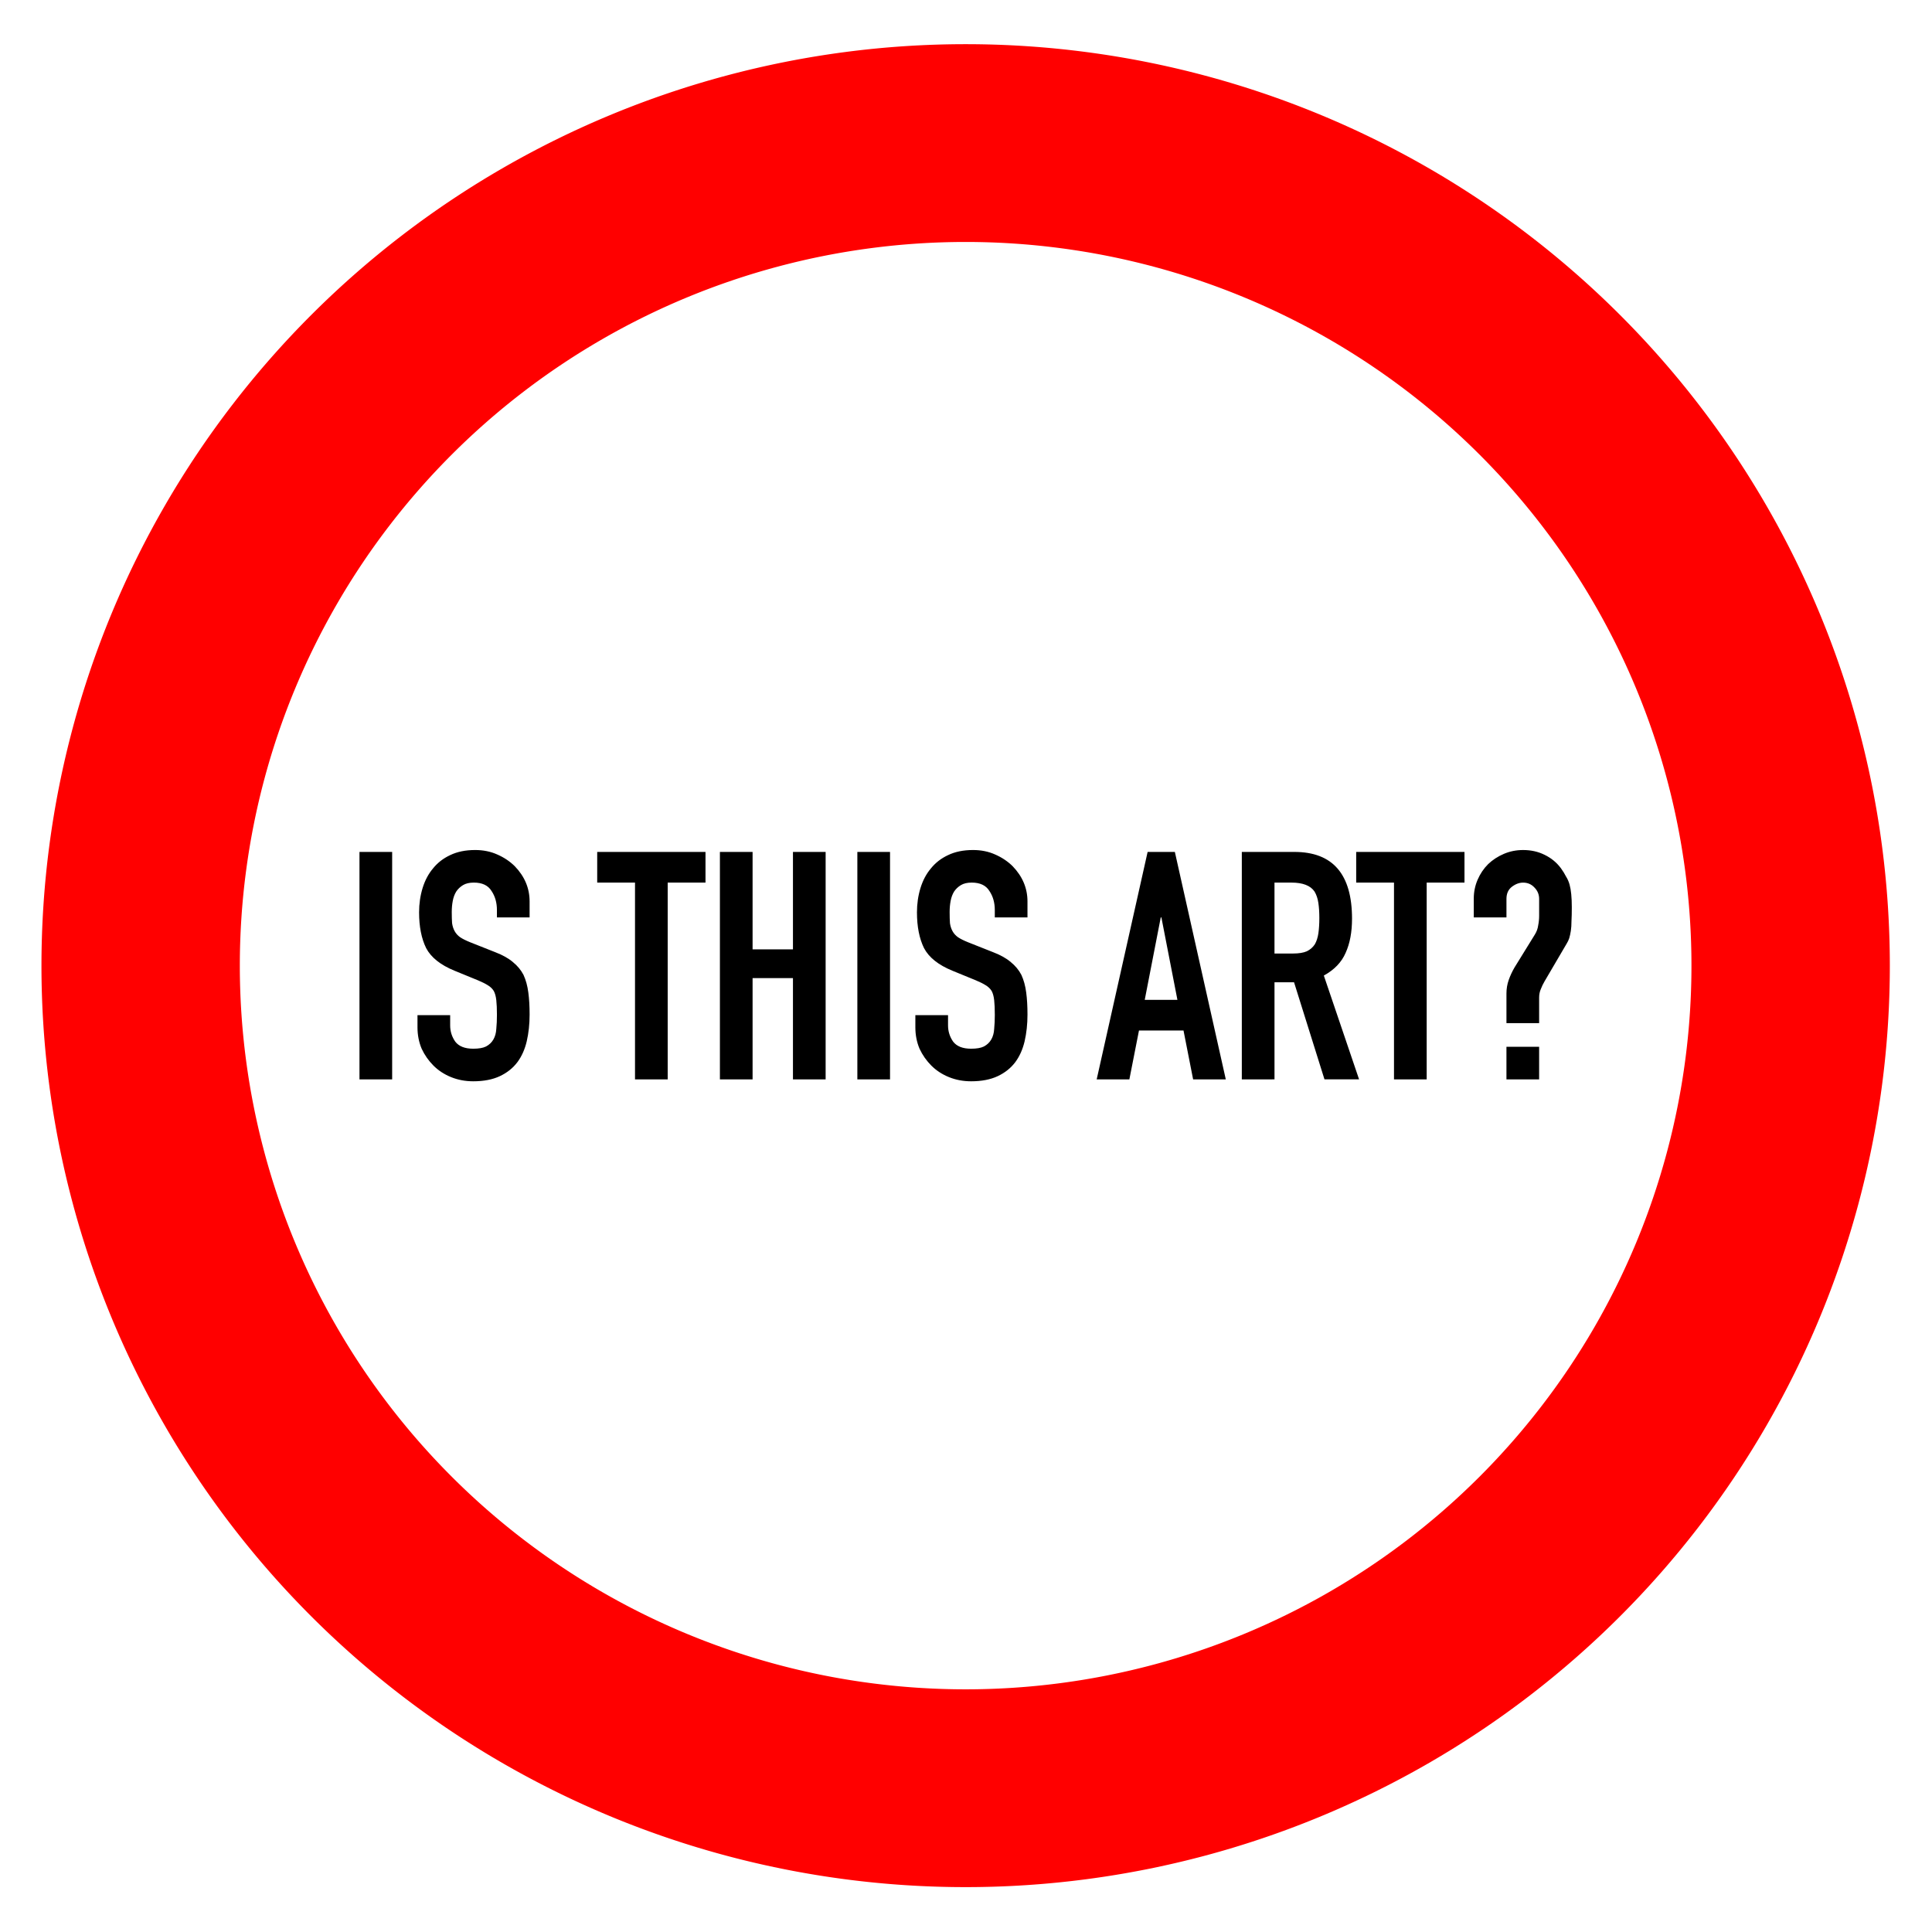
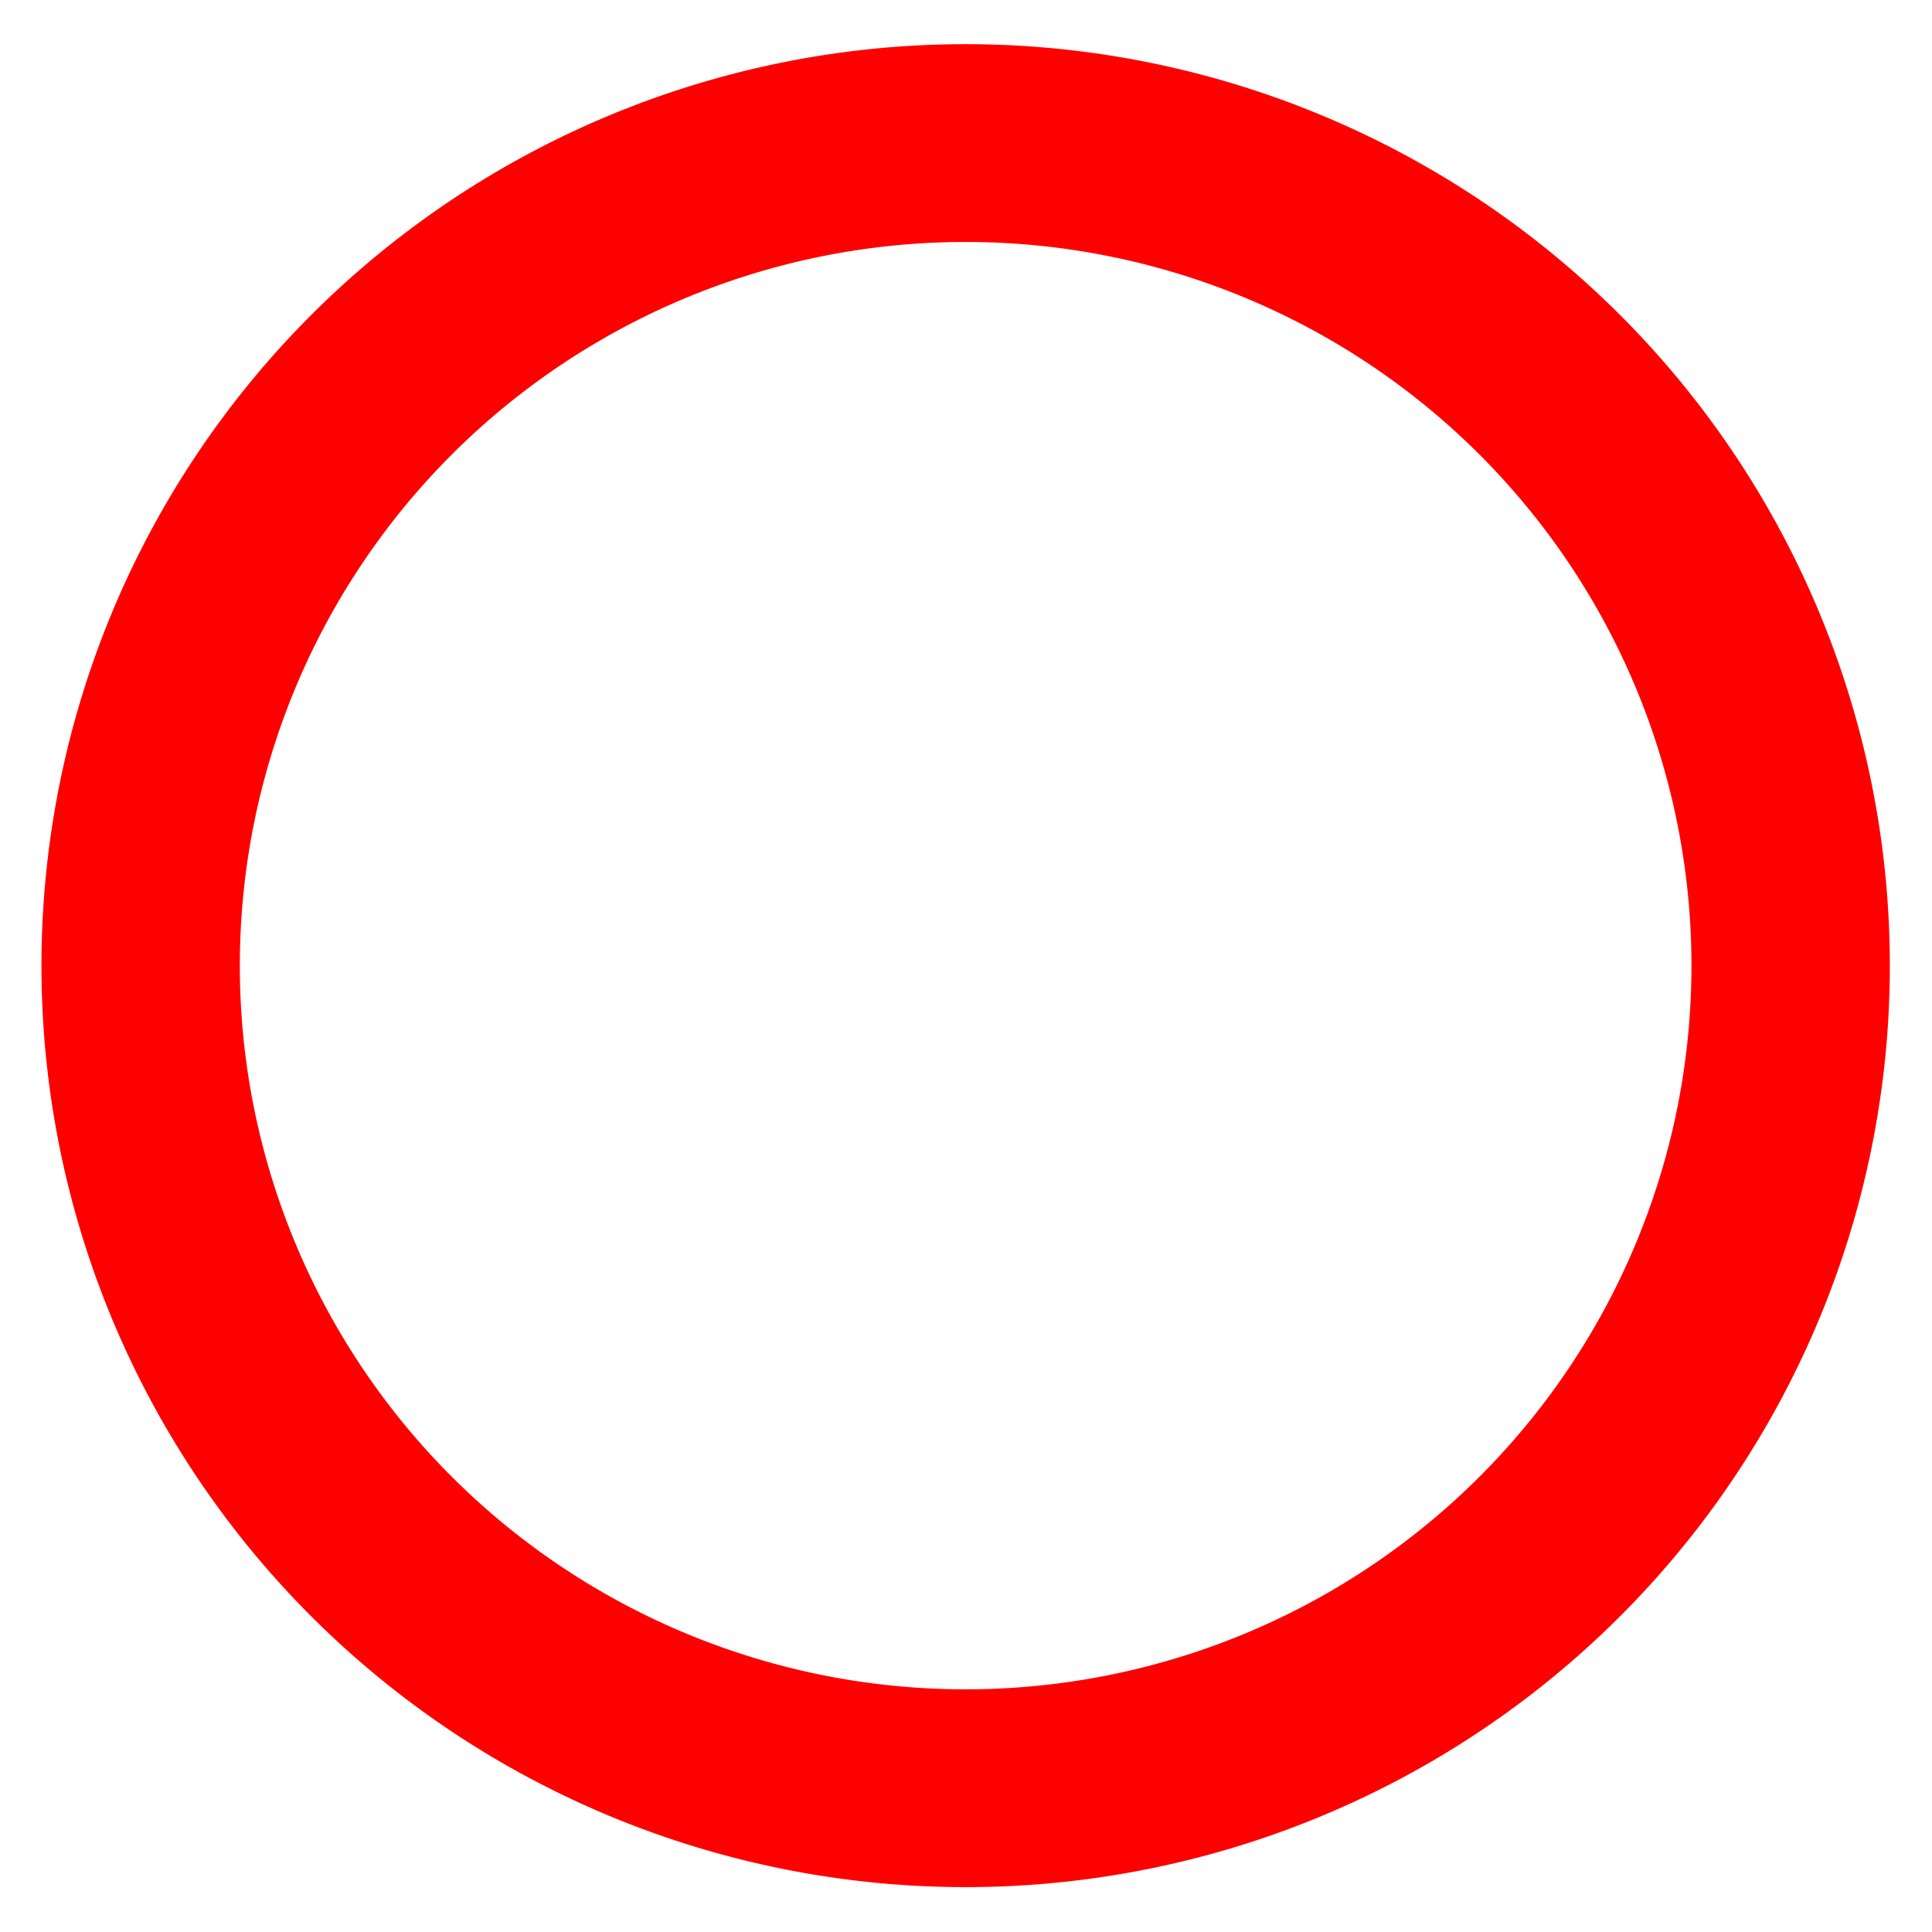
<svg xmlns="http://www.w3.org/2000/svg" xmlns:ns1="http://www.inkscape.org/namespaces/inkscape" xmlns:ns2="http://sodipodi.sourceforge.net/DTD/sodipodi-0.dtd" width="1000" height="1000" viewBox="0 0 264.583 264.583" version="1.1" id="svg1" ns1:version="1.3.2 (091e20e, 2023-11-25)" ns2:docname="isthisart.svg" xml:space="preserve">
  <ns2:namedview id="namedview1" pagecolor="#ffffff" bordercolor="#666666" borderopacity="1.0" ns1:showpageshadow="2" ns1:pageopacity="0.0" ns1:pagecheckerboard="0" ns1:deskcolor="#d1d1d1" ns1:document-units="px" ns1:zoom="0.69896202" ns1:cx="490.01232" ns1:cy="565.83904" ns1:window-width="2560" ns1:window-height="1330" ns1:window-x="0" ns1:window-y="25" ns1:window-maximized="0" ns1:current-layer="layer1" />
  <defs id="defs1" />
  <g ns1:label="Layer 1" ns1:groupmode="layer" id="layer1">
    <g id="g1" transform="matrix(0.982,0,0,0.982,5.678,6.05)">
      <path id="circle1" style="fill:#ff0000;stroke:none;stroke-width:0.051;stroke-linecap:round" d="M 128.885,-1.1874998e-7 A 128.885,128.506 0 0 0 2.0000001e-6,128.506 128.885,128.506 0 0 0 128.885,257.013 128.885,128.506 0 0 0 257.77,128.506 128.885,128.506 0 0 0 128.885,-1.1874998e-7 Z M 128.885,27.583 A 101.22,100.923 0 0 1 230.105,128.506 101.22,100.923 0 0 1 128.885,229.429 101.22,100.923 0 0 1 27.664,128.506 101.22,100.923 0 0 1 128.885,27.583 Z" />
-       <path style="font-size:45.861px;line-height:1.25;font-family:'DIN Condensed';-inkscape-font-specification:'DIN Condensed, ';word-spacing:0px;stroke-width:0.946" d="M 44.35,144.366 V 112.647 h 4.557 v 31.719 z m 23.725,-22.586 h -4.557 v -1.025 q 0,-1.559 -0.76,-2.673 -0.715,-1.158 -2.457,-1.158 -0.938,0 -1.519,0.356 -0.581,0.356 -0.938,0.891 -0.357,0.579 -0.491,1.336 -0.134,0.713 -0.134,1.515 0,0.936 0.045,1.559 0.089,0.624 0.357,1.114 0.268,0.49 0.76,0.846 0.536,0.356 1.43,0.713 l 3.485,1.381 q 1.519,0.579 2.457,1.381 0.938,0.757 1.474,1.782 0.491,1.069 0.67,2.45 0.179,1.336 0.179,3.074 0,2.005 -0.402,3.742 -0.402,1.693 -1.296,2.896 -0.938,1.247 -2.457,1.96 -1.519,0.713 -3.708,0.713 -1.653,0 -3.083,-0.579 -1.43,-0.579 -2.457,-1.604 -1.028,-1.025 -1.653,-2.361 -0.581,-1.381 -0.581,-2.985 v -1.693 h 4.557 v 1.426 q 0,1.247 0.715,2.272 0.76,0.98 2.502,0.98 1.162,0 1.787,-0.312 0.67,-0.356 1.028,-0.98 0.357,-0.624 0.402,-1.47 0.089,-0.891 0.089,-1.96 0,-1.247 -0.089,-2.049 -0.089,-0.802 -0.357,-1.292 -0.313,-0.49 -0.849,-0.802 -0.491,-0.312 -1.34,-0.668 l -3.262,-1.336 q -2.949,-1.203 -3.977,-3.163 -0.983,-2.005 -0.983,-4.989 0,-1.782 0.491,-3.386 0.491,-1.604 1.474,-2.762 0.938,-1.158 2.368,-1.827 1.474,-0.713 3.485,-0.713 1.698,0 3.083,0.624 1.43,0.624 2.457,1.648 2.055,2.138 2.055,4.9 z m 14.7,22.586 v -27.442 h -5.272 v -4.277 h 15.102 v 4.277 h -5.272 v 27.442 z m 11.84,0 V 112.647 h 4.557 v 13.587 h 5.63 V 112.647 h 4.557 v 31.719 h -4.557 v -14.122 h -5.63 v 14.122 z m 19.168,0 V 112.647 h 4.557 v 31.719 z m 23.725,-22.586 h -4.557 v -1.025 q 0,-1.559 -0.76,-2.673 -0.715,-1.158 -2.457,-1.158 -0.938,0 -1.519,0.356 -0.581,0.356 -0.938,0.891 -0.357,0.579 -0.491,1.336 -0.134,0.713 -0.134,1.515 0,0.936 0.045,1.559 0.089,0.624 0.357,1.114 0.268,0.49 0.76,0.846 0.536,0.356 1.43,0.713 l 3.485,1.381 q 1.519,0.579 2.457,1.381 0.938,0.757 1.474,1.782 0.491,1.069 0.67,2.45 0.179,1.336 0.179,3.074 0,2.005 -0.402,3.742 -0.402,1.693 -1.296,2.896 -0.938,1.247 -2.457,1.96 -1.519,0.713 -3.708,0.713 -1.653,0 -3.083,-0.579 -1.43,-0.579 -2.457,-1.604 -1.028,-1.025 -1.653,-2.361 -0.581,-1.381 -0.581,-2.985 v -1.693 h 4.557 v 1.426 q 0,1.247 0.715,2.272 0.76,0.98 2.502,0.98 1.162,0 1.787,-0.312 0.67,-0.356 1.028,-0.98 0.357,-0.624 0.402,-1.47 0.089,-0.891 0.089,-1.96 0,-1.247 -0.089,-2.049 -0.089,-0.802 -0.357,-1.292 -0.313,-0.49 -0.849,-0.802 -0.491,-0.312 -1.34,-0.668 l -3.262,-1.336 q -2.949,-1.203 -3.977,-3.163 -0.983,-2.005 -0.983,-4.989 0,-1.782 0.491,-3.386 0.491,-1.604 1.474,-2.762 0.938,-1.158 2.368,-1.827 1.474,-0.713 3.485,-0.713 1.698,0 3.083,0.624 1.43,0.624 2.457,1.648 2.055,2.138 2.055,4.9 z m 20.91,11.494 -2.234,-11.494 h -0.089 l -2.234,11.494 z m -11.259,11.093 7.104,-31.719 h 3.798 l 7.104,31.719 h -4.557 l -1.34,-6.816 h -6.211 l -1.34,6.816 z m 24.797,-27.442 v 9.89 h 2.591 q 1.206,0 1.921,-0.312 0.715,-0.356 1.117,-0.98 0.357,-0.624 0.491,-1.515 0.134,-0.936 0.134,-2.138 0,-1.203 -0.134,-2.094 -0.134,-0.936 -0.536,-1.604 -0.849,-1.247 -3.217,-1.247 z m -4.557,27.442 V 112.647 h 7.328 q 8.042,0 8.042,9.311 0,2.807 -0.894,4.767 -0.849,1.96 -3.038,3.163 l 4.915,14.478 h -4.825 l -4.245,-13.543 h -2.725 v 13.543 z m 21.223,0 v -27.442 h -5.272 v -4.277 h 15.102 v 4.277 h -5.272 v 27.442 z m 11.125,-22.586 v -2.628 q 0,-1.381 0.536,-2.628 0.536,-1.247 1.474,-2.183 0.938,-0.891 2.189,-1.426 1.251,-0.535 2.681,-0.535 1.653,0 2.994,0.668 1.385,0.668 2.279,1.871 0.447,0.624 0.715,1.158 0.313,0.49 0.491,1.114 0.313,1.114 0.313,3.163 0,1.158 -0.045,1.96 0,0.757 -0.089,1.336 -0.089,0.579 -0.223,1.025 -0.134,0.401 -0.357,0.757 l -3.083,5.257 q -0.313,0.535 -0.536,1.114 -0.223,0.535 -0.223,1.158 v 3.564 h -4.557 v -4.143 q 0,-0.98 0.313,-1.871 0.313,-0.891 0.804,-1.737 l 2.86,-4.633 q 0.357,-0.579 0.447,-1.247 0.134,-0.668 0.134,-1.336 v -2.361 q 0,-0.936 -0.67,-1.604 -0.626,-0.668 -1.564,-0.668 -0.804,0 -1.564,0.579 -0.76,0.579 -0.76,1.693 v 2.584 z m 4.557,22.586 v -4.544 h 4.557 v 4.544 z" id="text9" aria-label="IS THIS ART?" />
    </g>
  </g>
</svg>